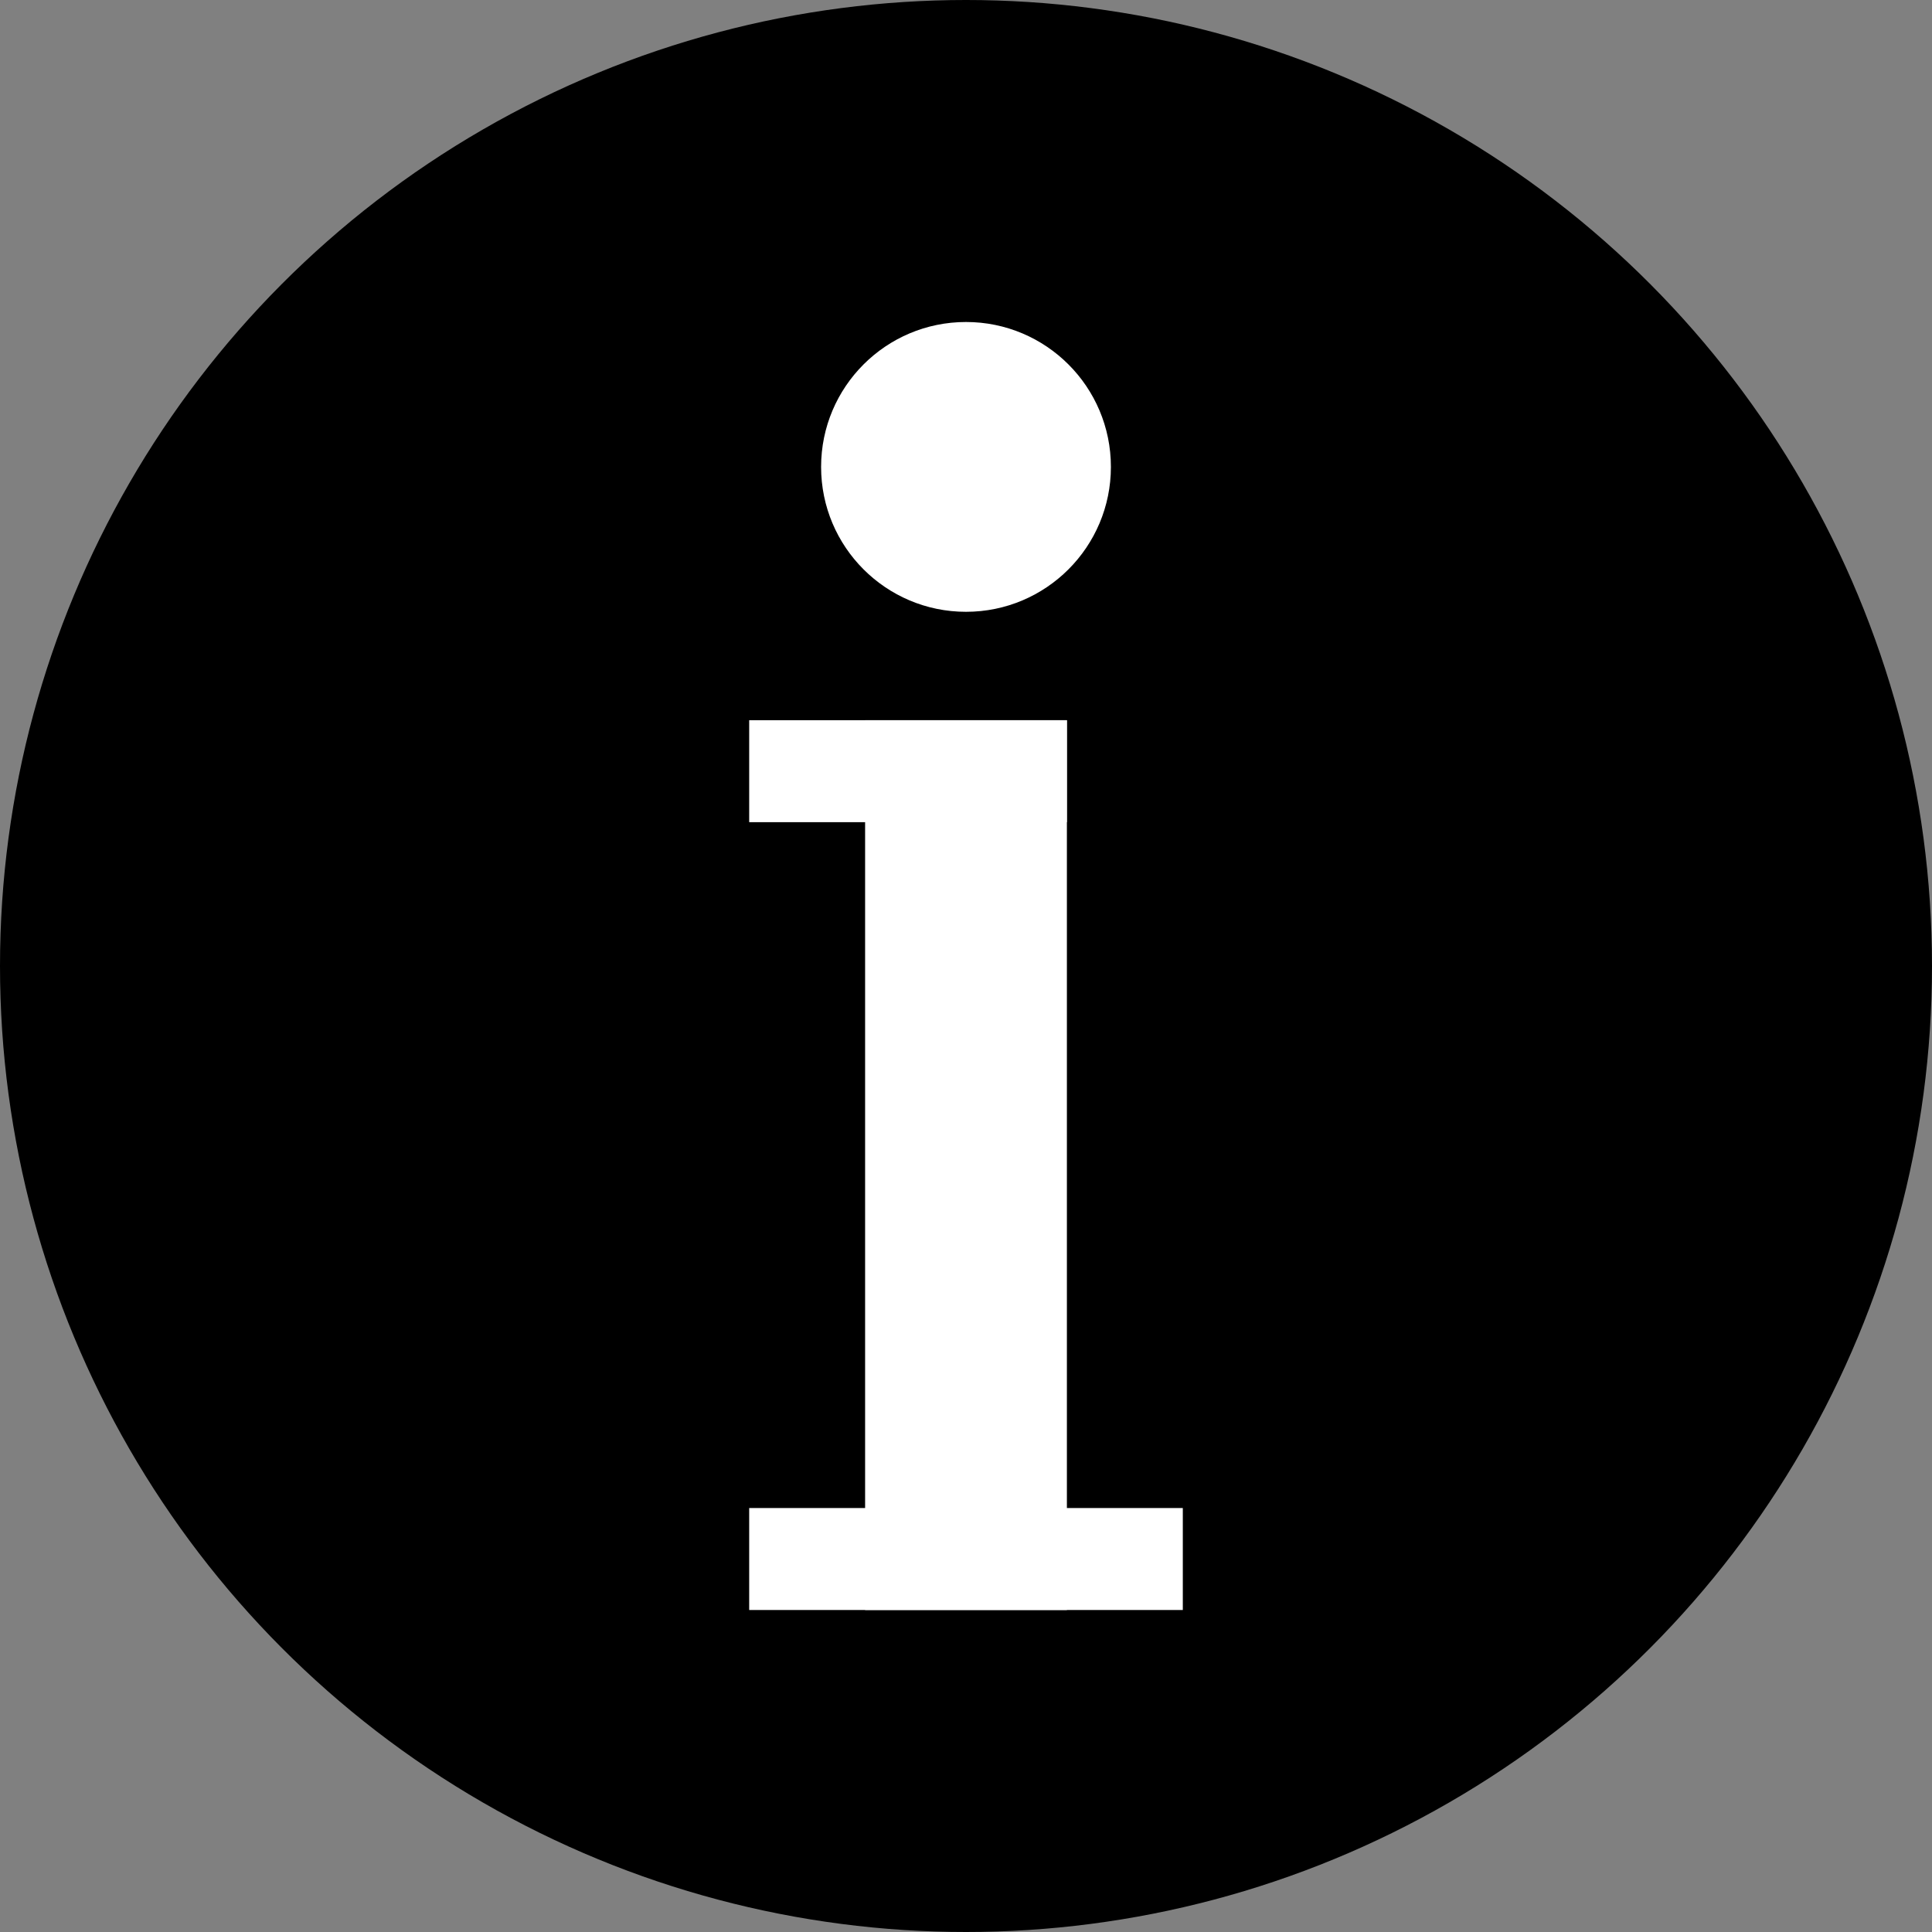
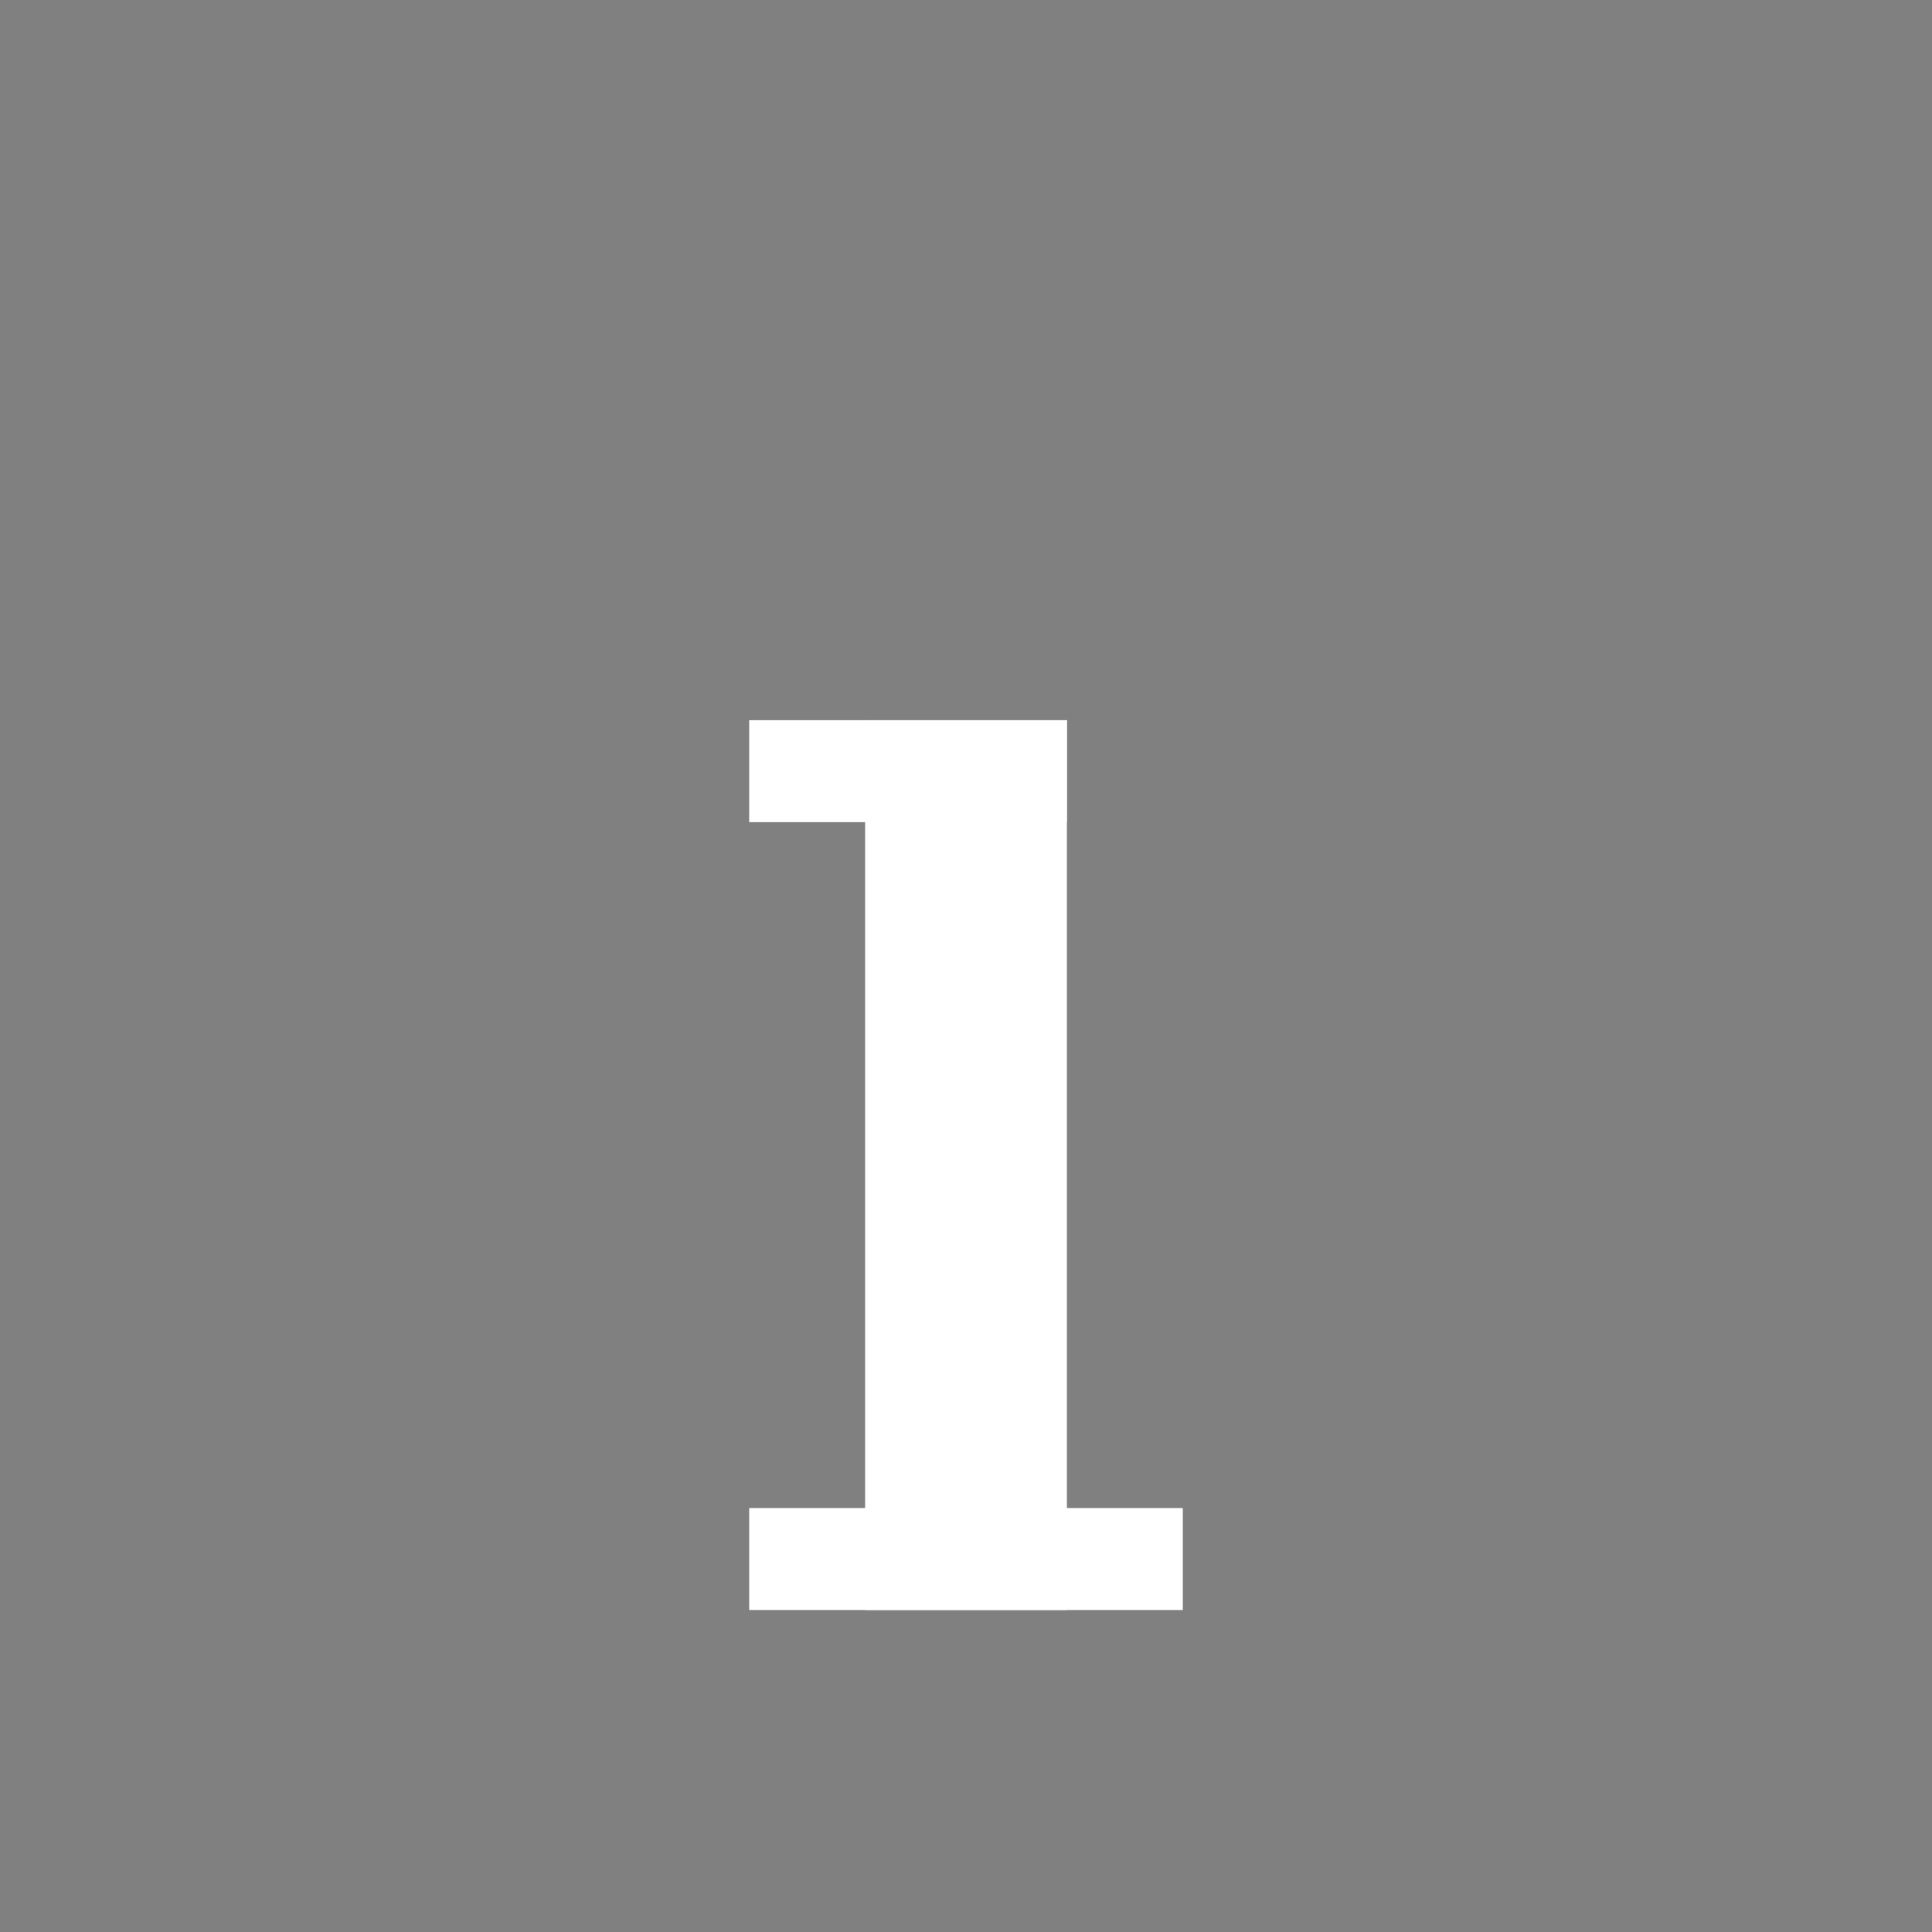
<svg xmlns="http://www.w3.org/2000/svg" viewBox="0 0 18 18">
  <rect x="0" y="0" width="18" height="18" fill="#808080" stroke="none" />
  <defs>
    <style>.cls-1{fill:#fff;}</style>
  </defs>
  <g id="icon_guide2" data-name="icon_guide2">
    <g id="icon_guide1-2" data-name="icon_guide1">
-       <circle cx="9" cy="9" r="9" />
-       <circle class="cls-1" cx="9" cy="4.35" r="1.35" />
      <rect class="cls-1" x="8.06" y="6.71" width="1.88" height="8.29" />
      <rect class="cls-1" x="6.98" y="14.05" width="4.04" height="0.95" />
      <rect class="cls-1" x="6.98" y="6.71" width="2.96" height="0.95" />
    </g>
  </g>
</svg>